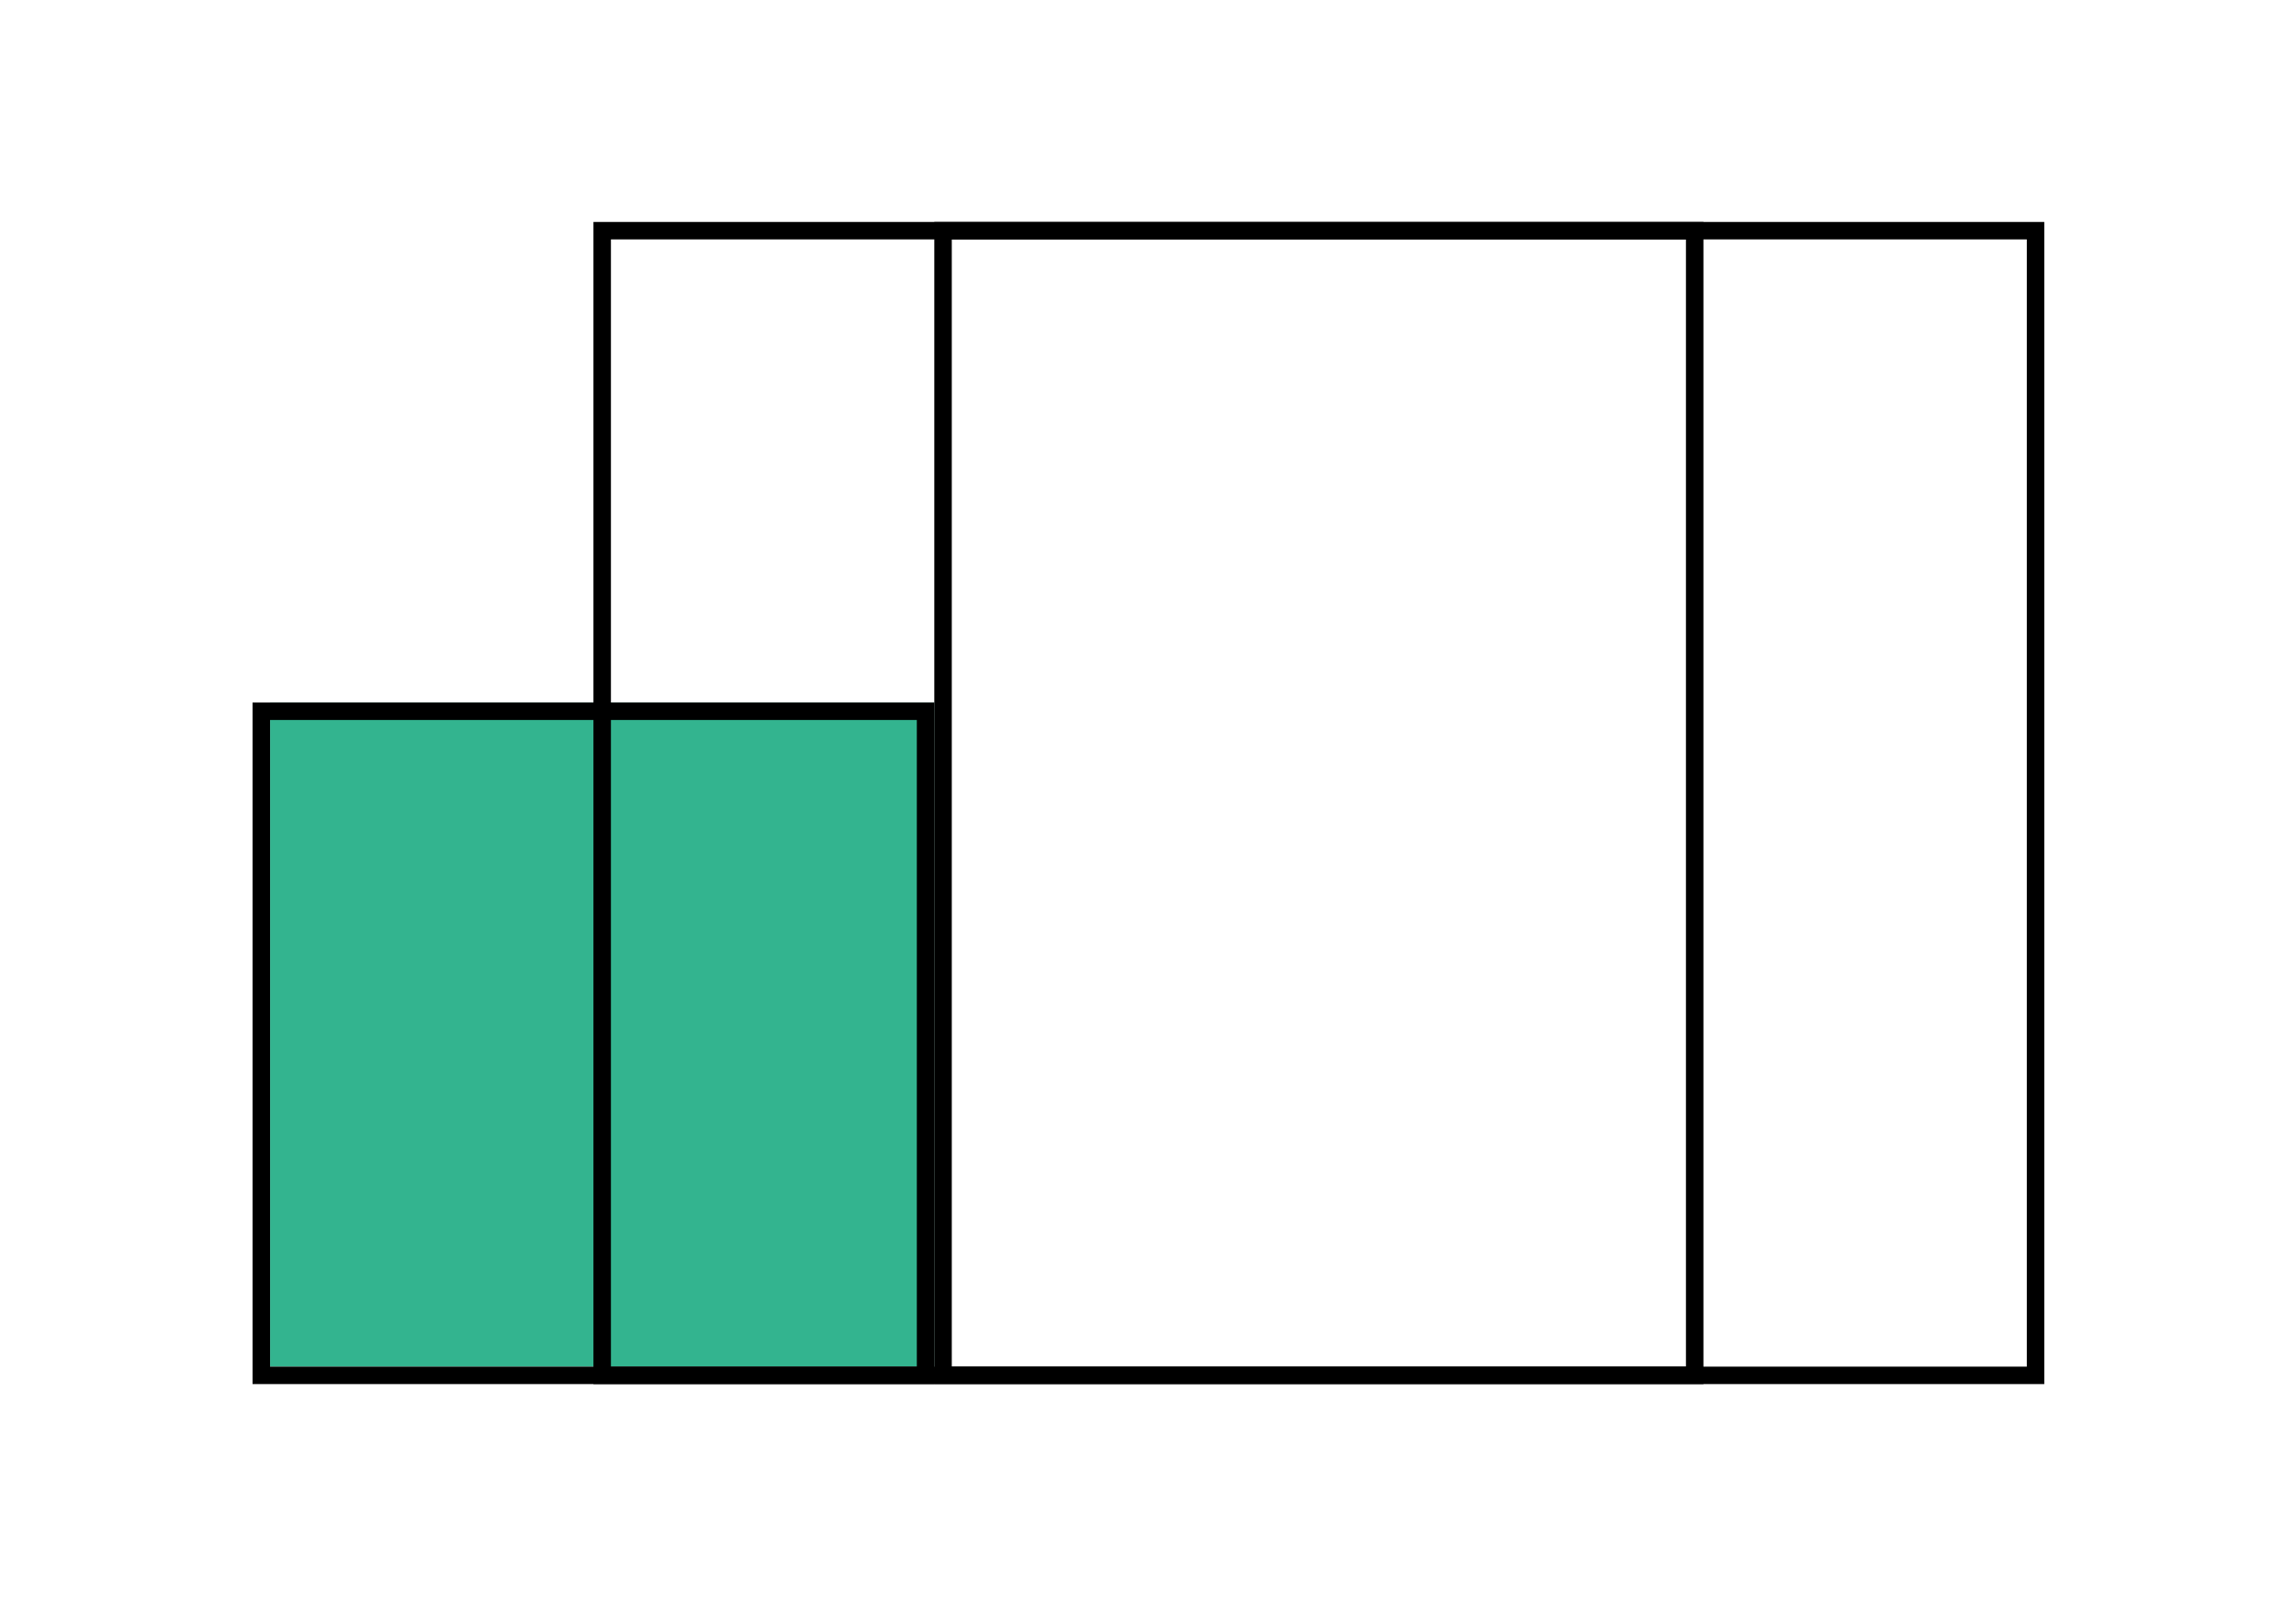
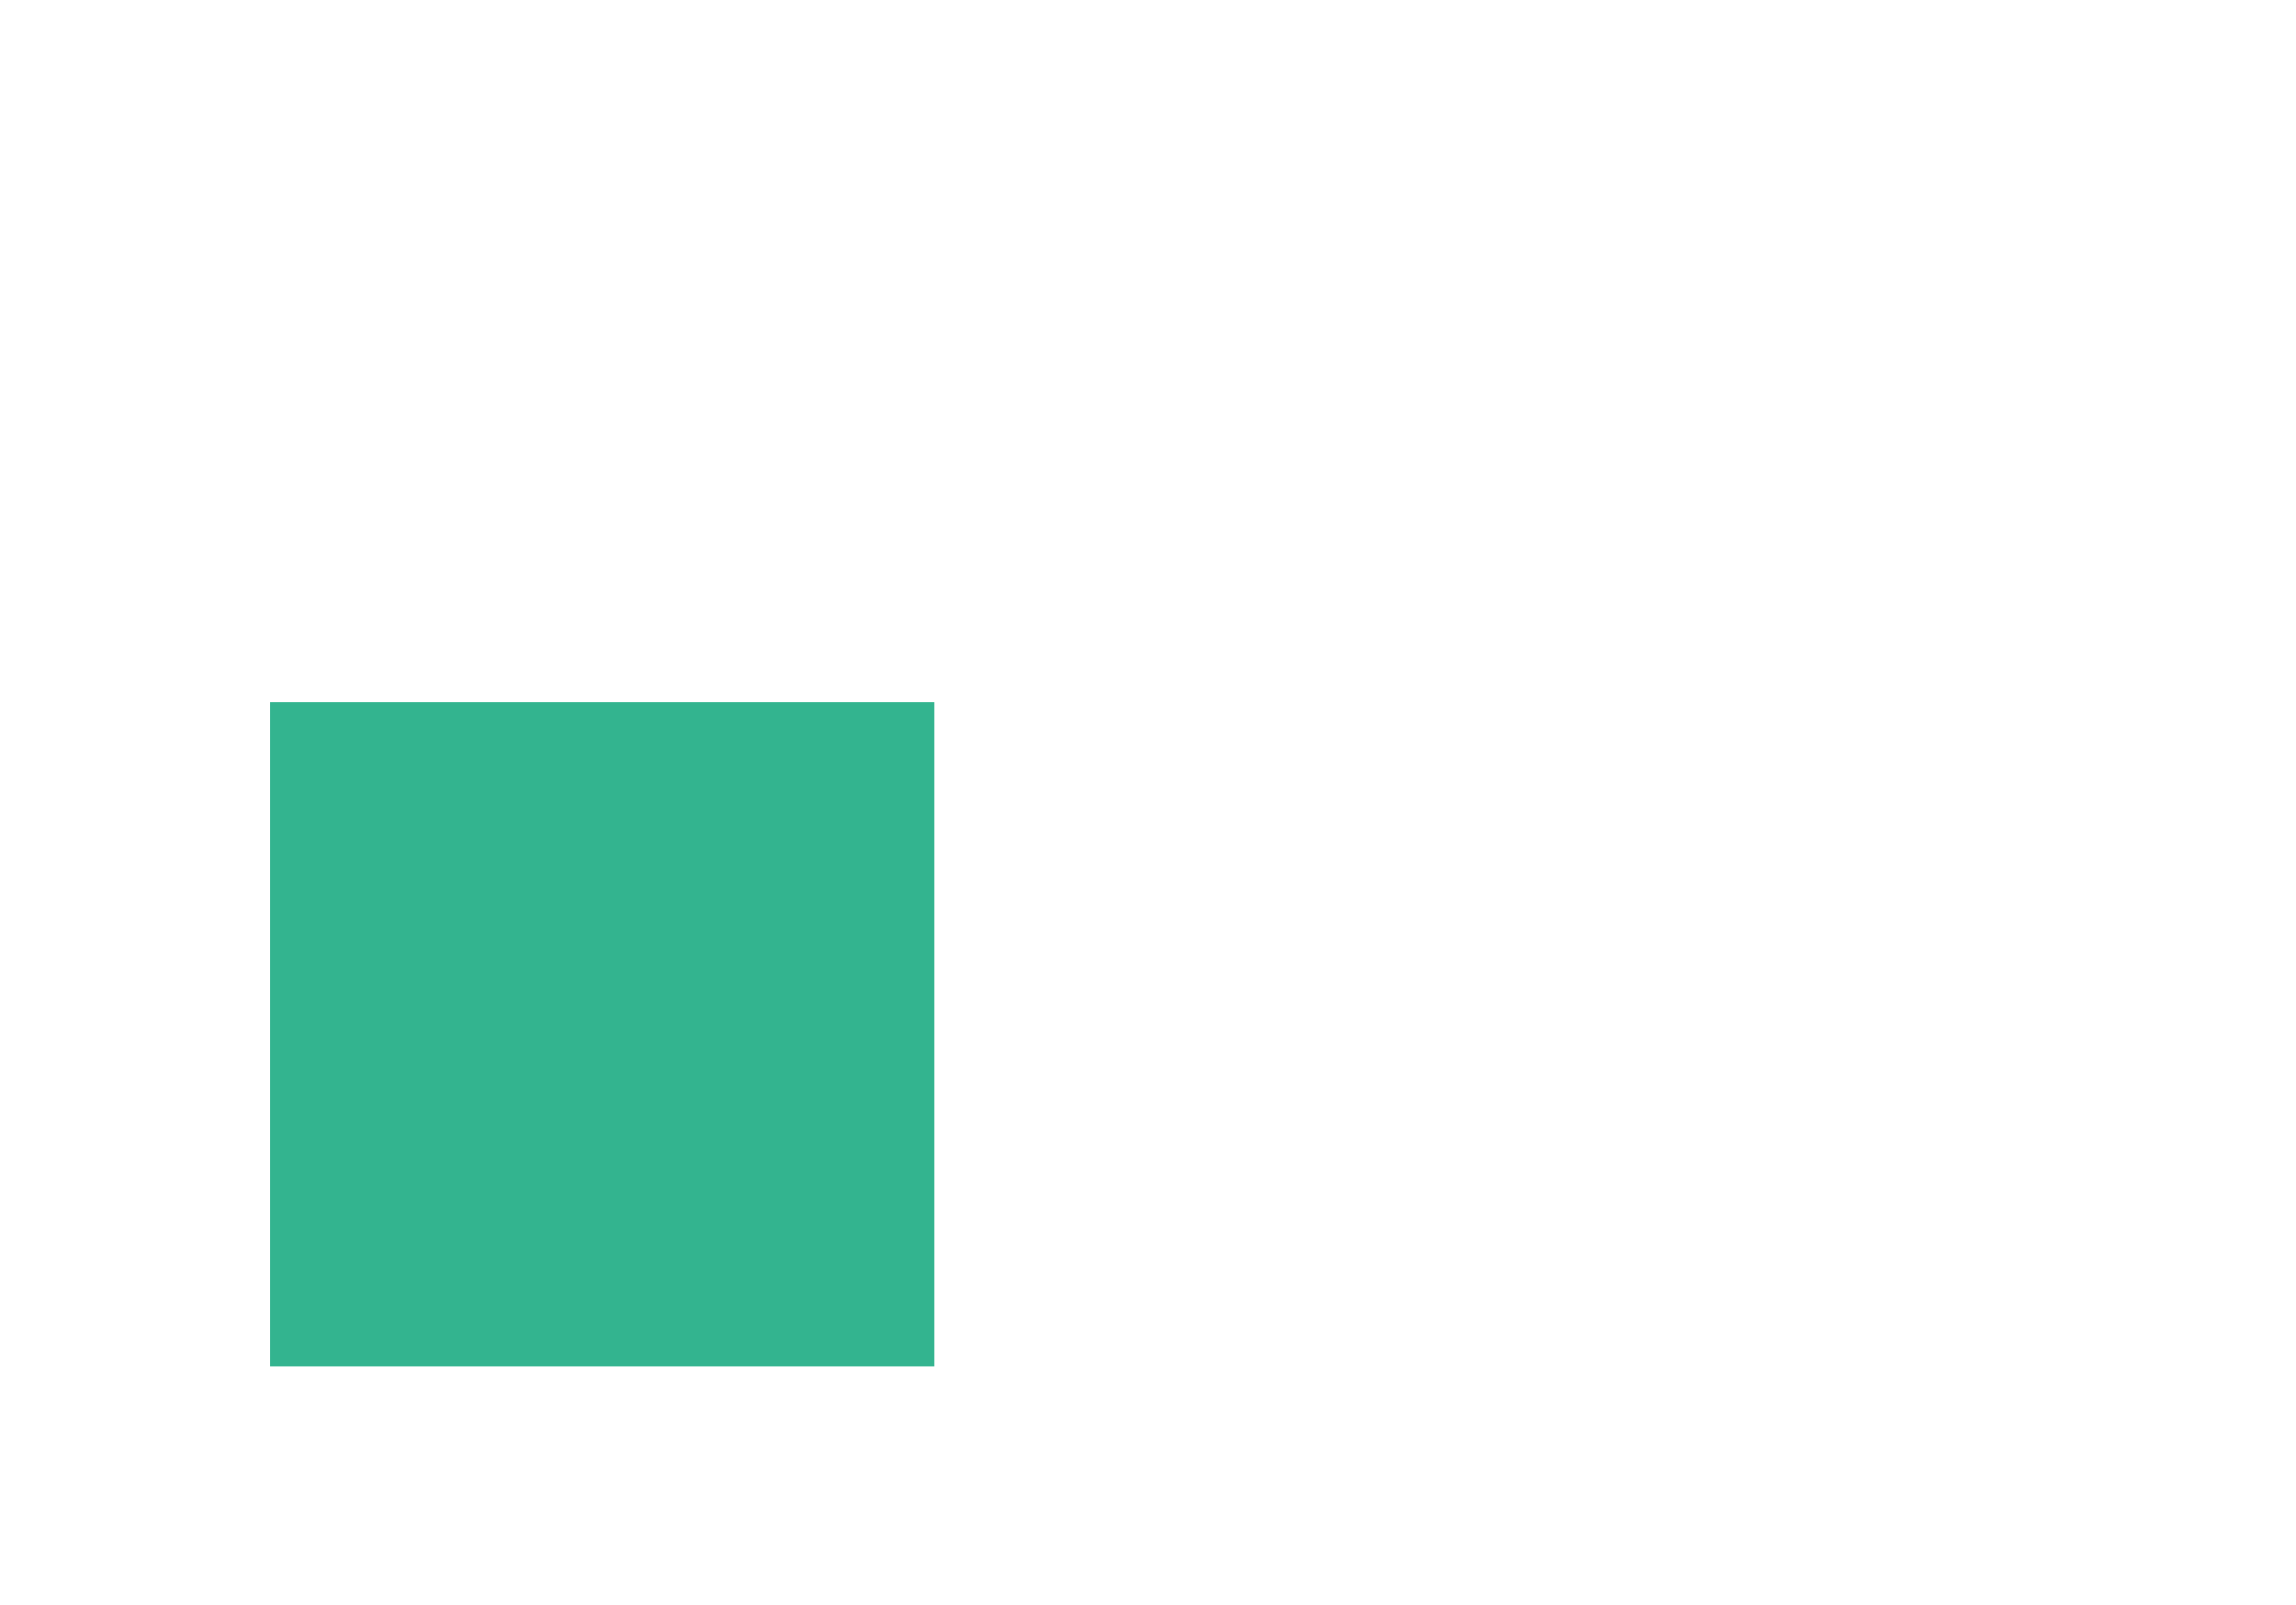
<svg xmlns="http://www.w3.org/2000/svg" id="_Шар_1" data-name="Шар_1" version="1.1" viewBox="0 0 262.7 183.7">
  <defs>
    <style>
      .st0 {
        fill: none;
      }

      .st1 {
        clip-path: url(#clippath-1);
      }

      .st2 {
        clip-path: url(#clippath-2);
      }

      .st3 {
        fill: #33b48f;
      }

      .st4 {
        clip-path: url(#clippath);
      }
    </style>
    <clipPath id="clippath">
-       <rect class="st0" x="28.9" y="80.4" width="78" height="78" />
-     </clipPath>
+       </clipPath>
    <clipPath id="clippath-1">
-       <rect class="st0" x="67.9" y="25.4" width="127" height="133" />
-     </clipPath>
+       </clipPath>
    <clipPath id="clippath-2">
-       <rect class="st0" x="106.9" y="25.4" width="127" height="133" />
-     </clipPath>
+       </clipPath>
  </defs>
  <rect class="st3" x="30.9" y="80.4" width="76" height="76" />
  <g class="st4">
-     <path d="M30.9,158.4v-78h-4v78h4ZM106.9,156.4H28.9v4h78v-4ZM104.9,80.4v78h4v-78s-4,0-4,0ZM28.9,82.4h78v-4H28.9s0,4,0,4ZM28.9,158.4h-2v2h2v-2ZM106.9,158.4v2h2v-2h-2ZM106.9,80.4h2v-2h-2v2ZM28.9,80.4v-2h-2v2h2Z" />
-   </g>
+     </g>
  <g class="st1">
    <path d="M69.9,158.4V25.4h-4v133h4ZM194.9,156.4h-127v4h127v-4ZM192.9,25.4v133h4V25.4s-4,0-4,0ZM67.9,27.4h127v-4h-127s0,4,0,4ZM67.9,158.4h-2v2h2v-2ZM194.9,158.4v2h2v-2h-2ZM194.9,25.4h2v-2h-2v2ZM67.9,25.4v-2h-2v2h2Z" />
  </g>
  <g class="st2">
    <path d="M108.9,158.4V25.4h-4v133h4ZM233.9,156.4h-127v4h127v-4ZM231.9,25.4v133h4V25.4s-4,0-4,0ZM106.9,27.4h127v-4h-127s0,4,0,4ZM106.9,158.4h-2v2h2v-2ZM233.9,158.4v2h2v-2h-2ZM233.9,25.4h2v-2h-2v2ZM106.9,25.4v-2h-2v2h2Z" />
  </g>
</svg>